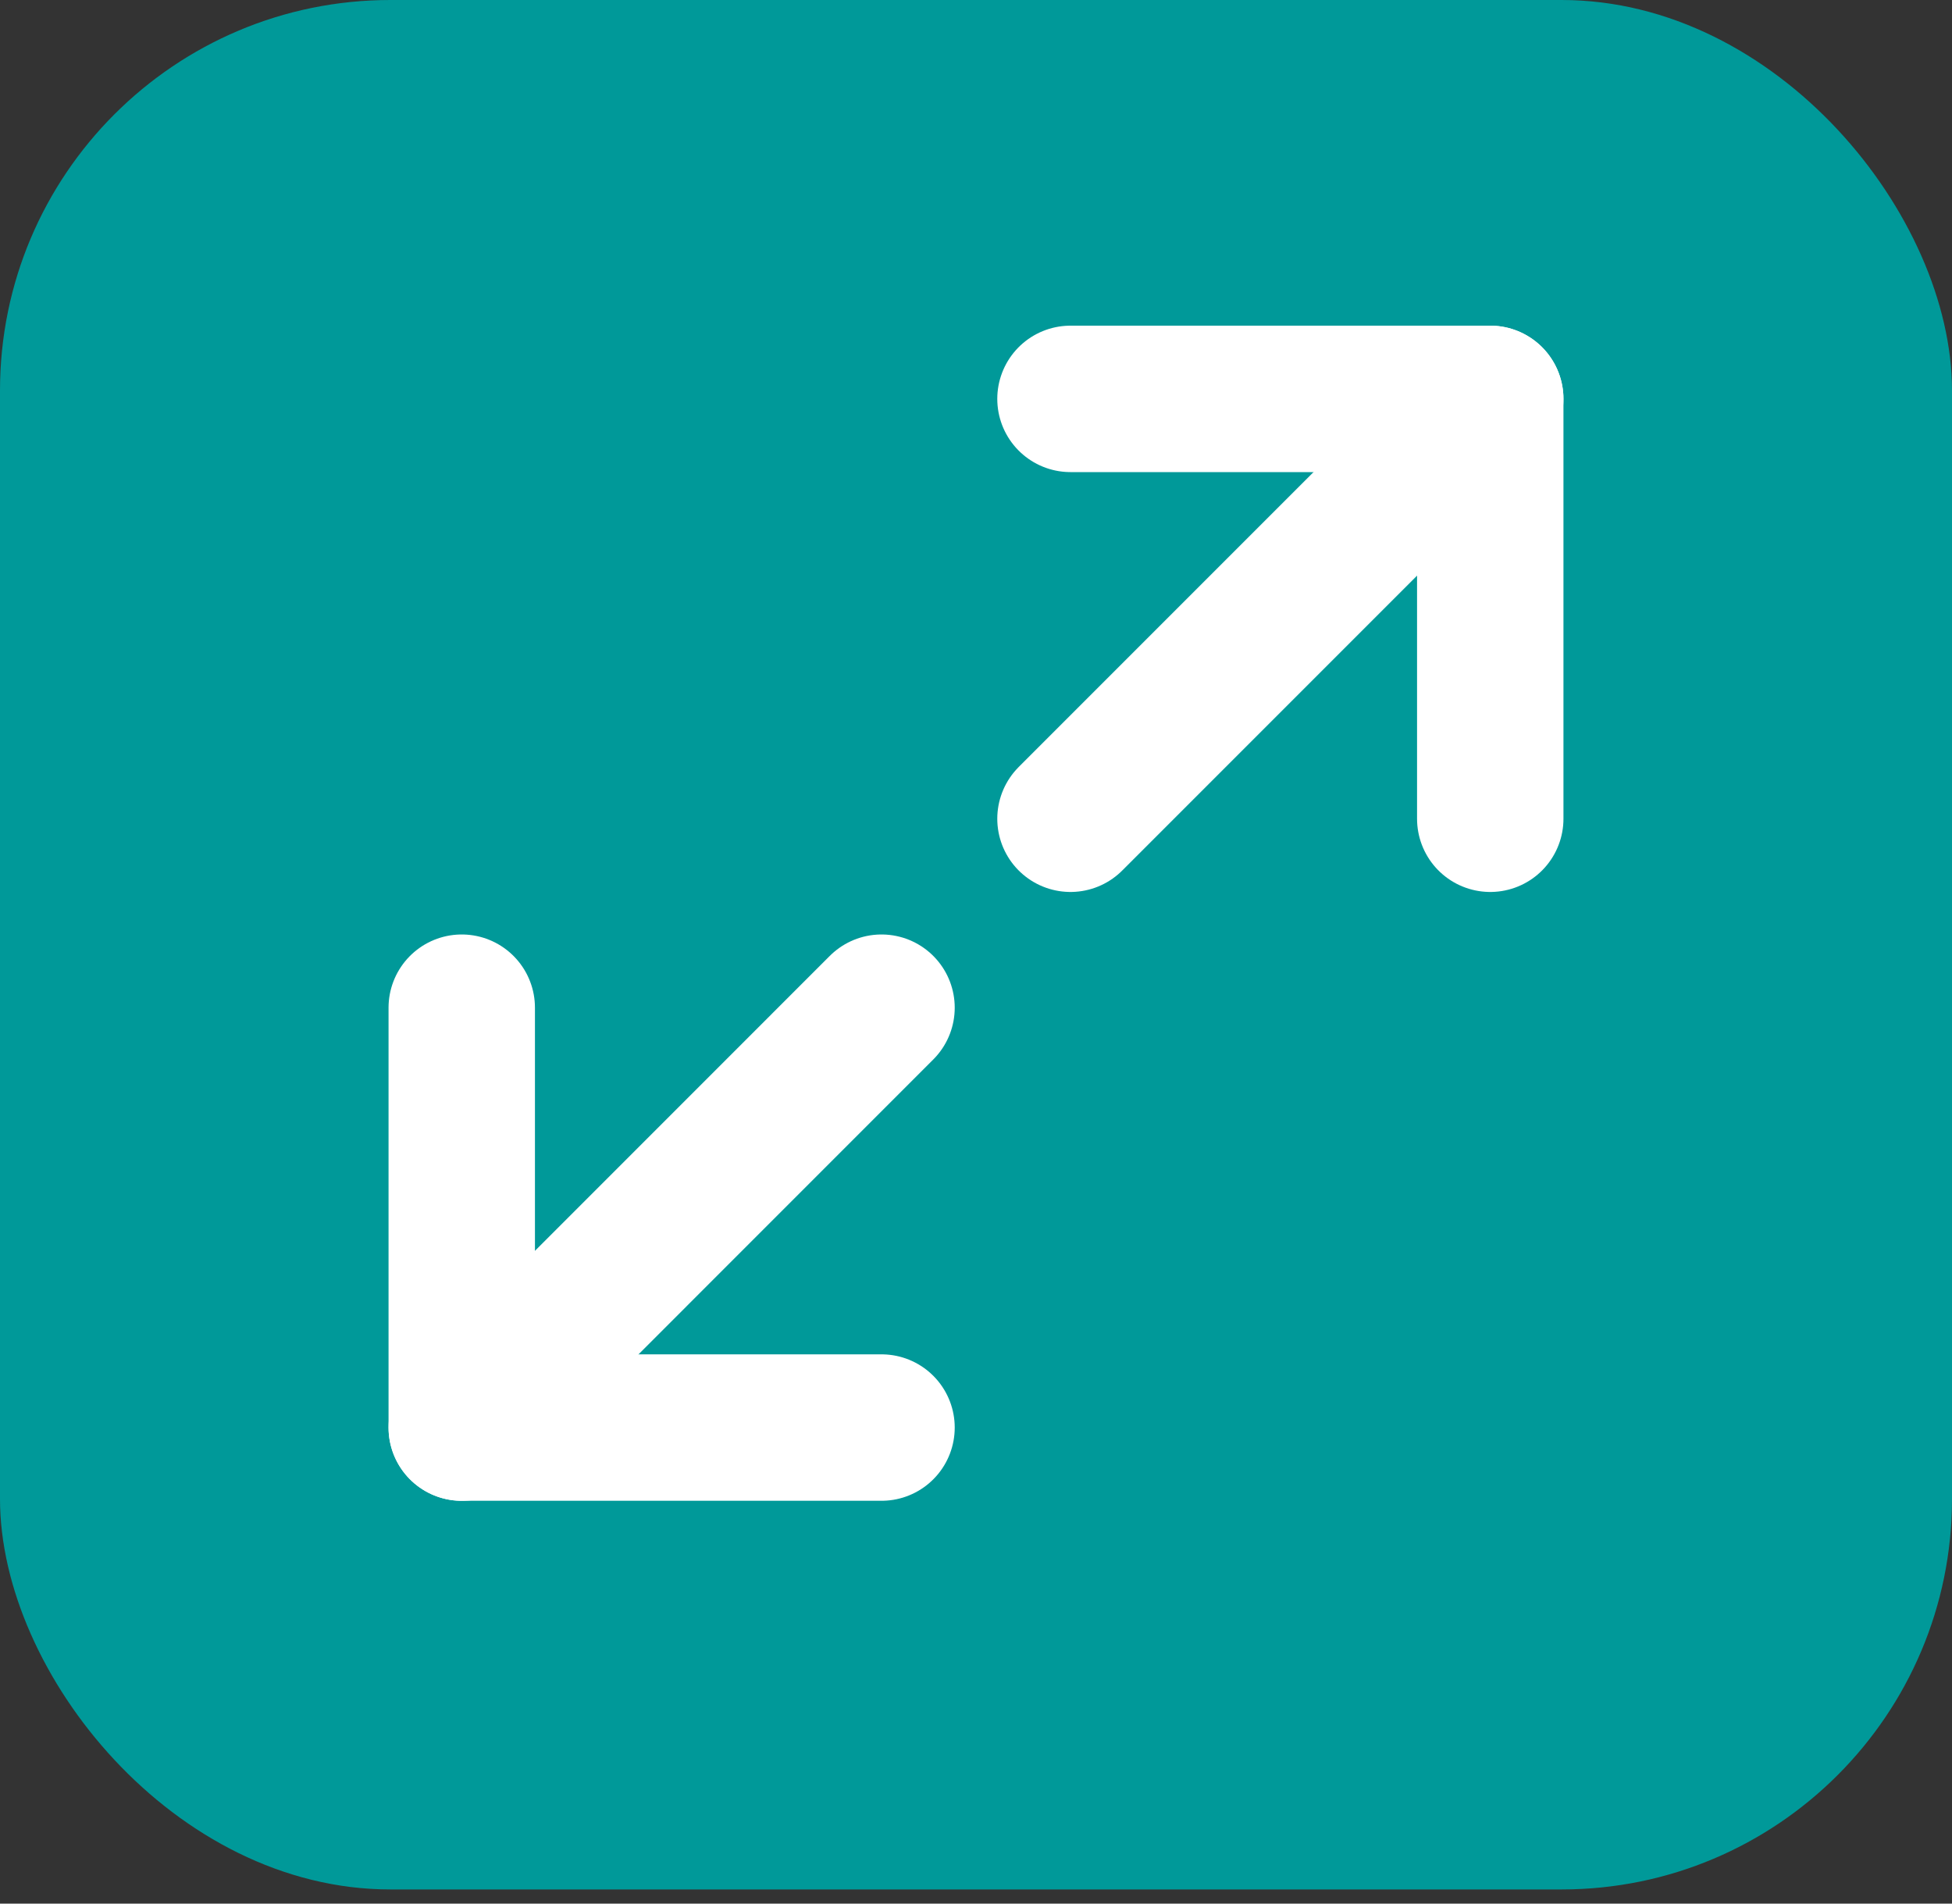
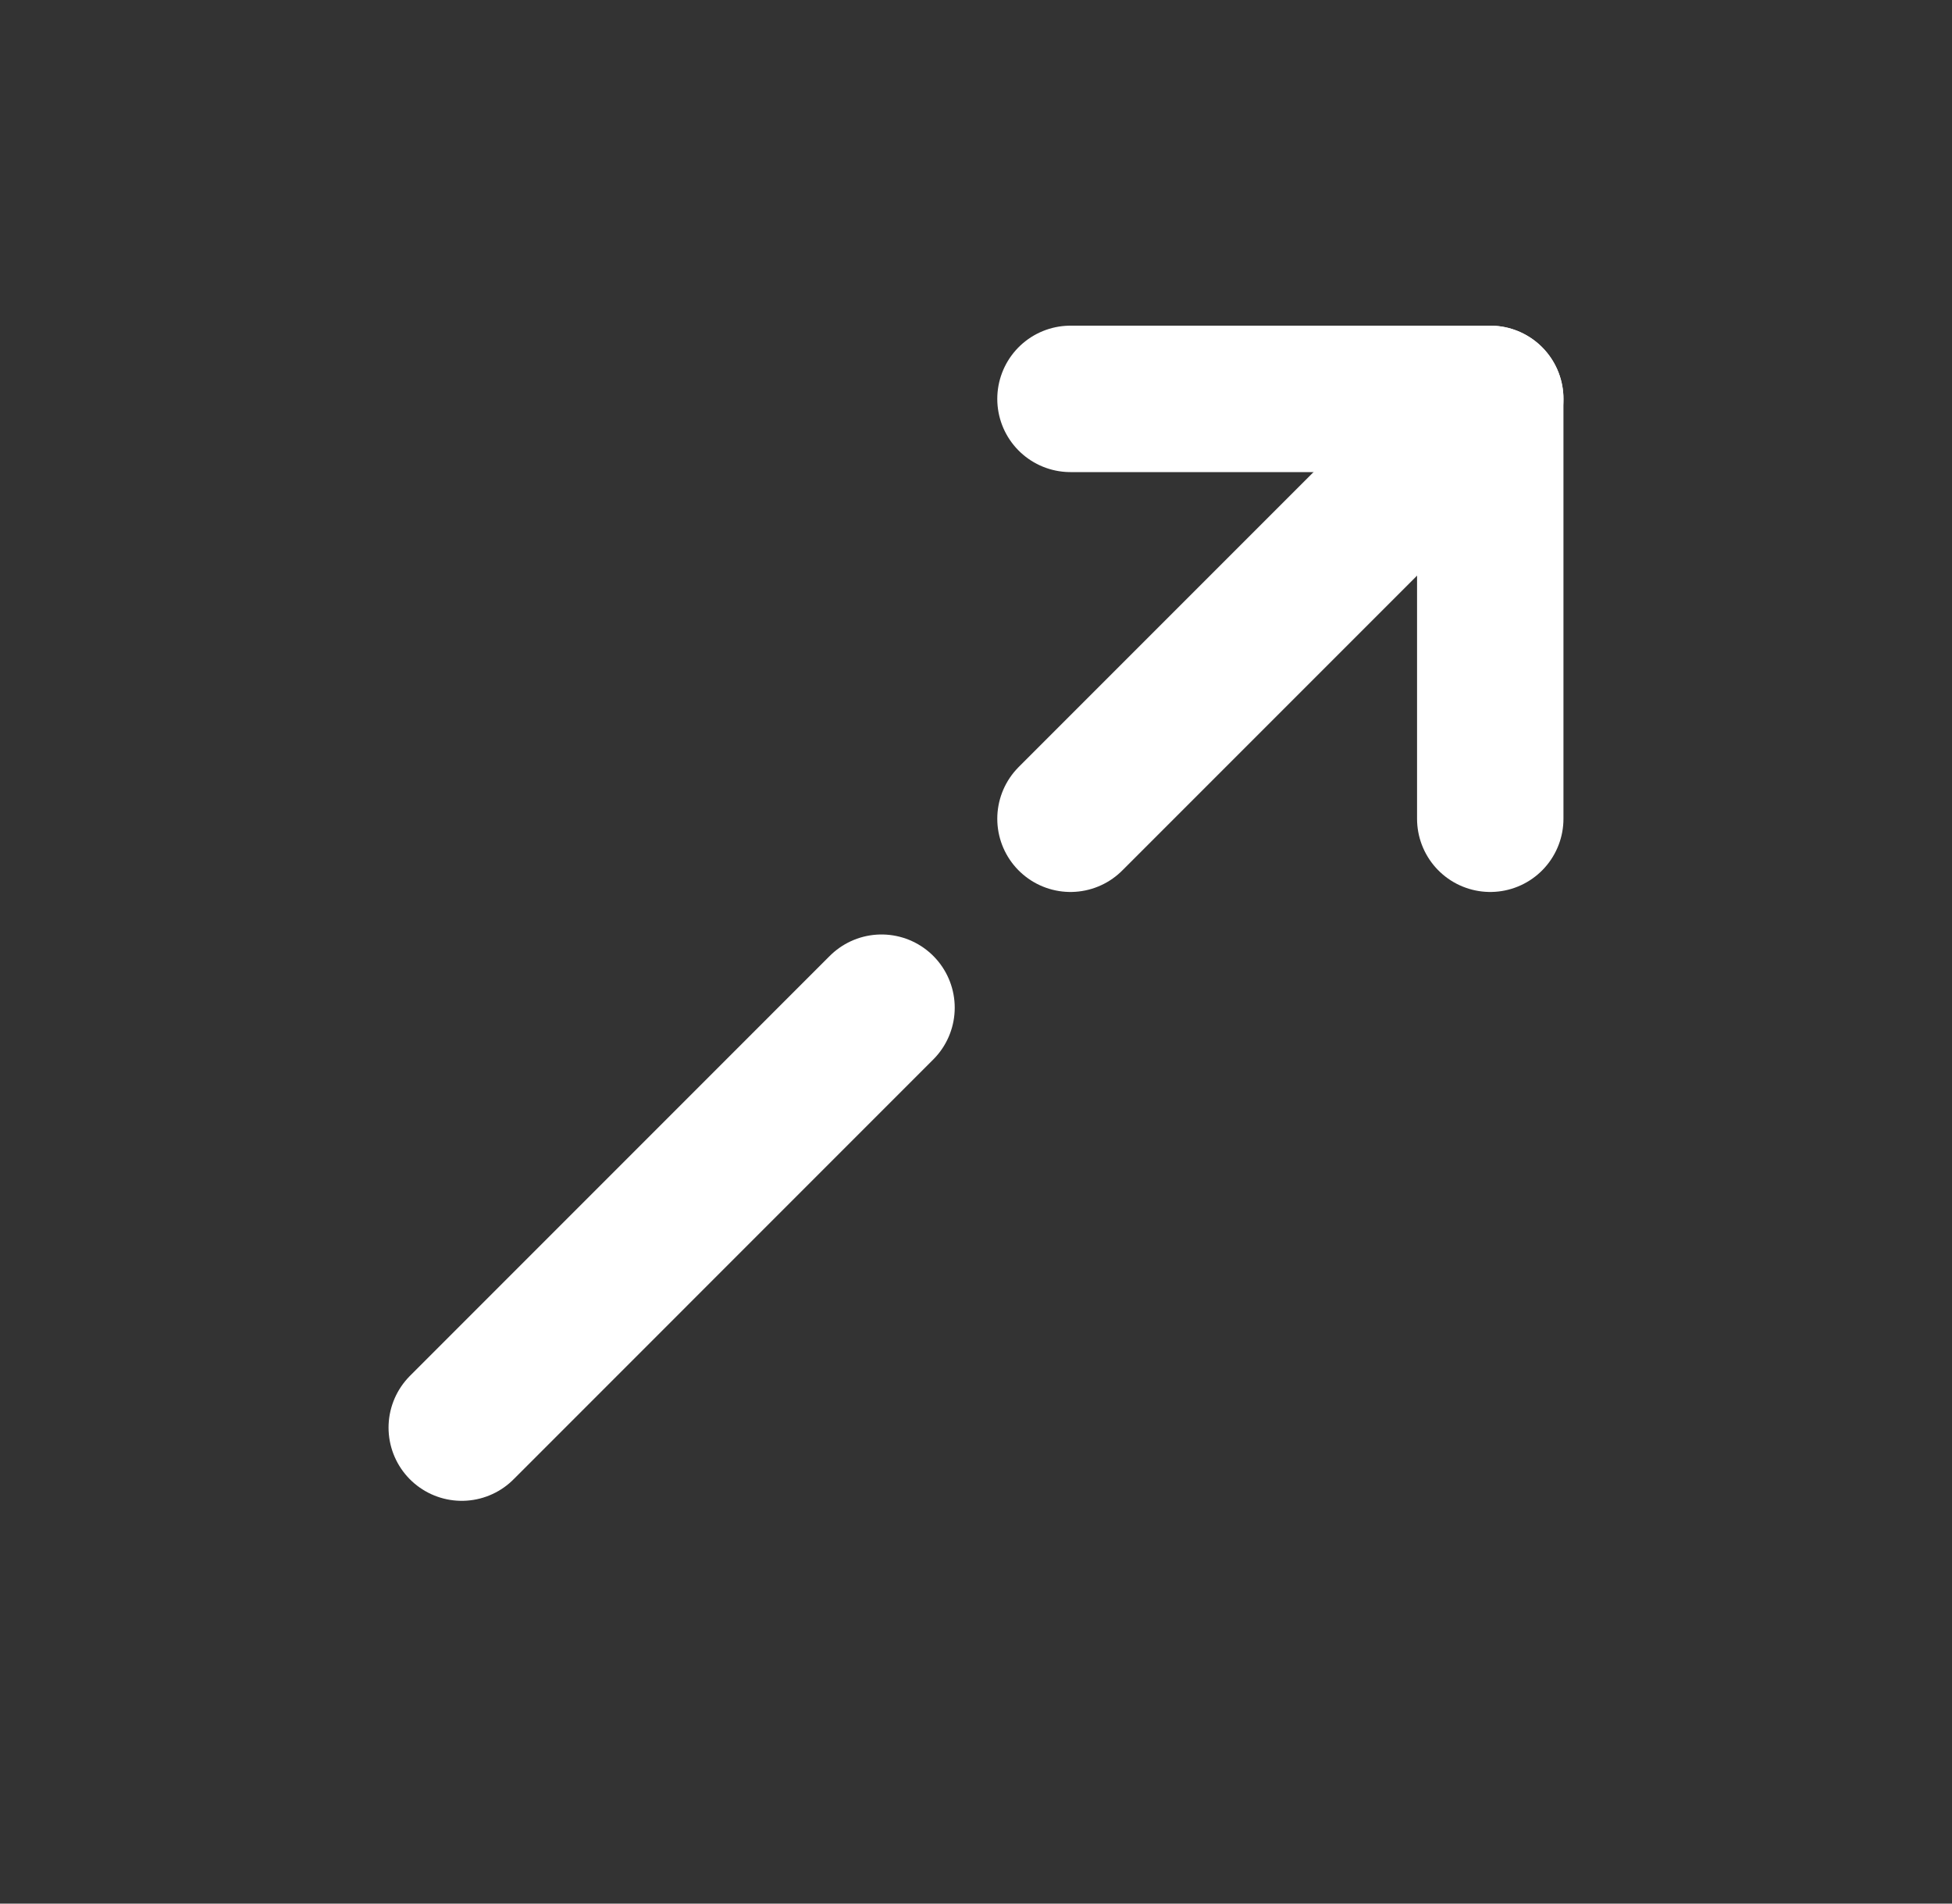
<svg xmlns="http://www.w3.org/2000/svg" width="40" height="39" viewBox="0 0 40 39" fill="none">
  <rect x="0" y="0" width="40" height="39" fill="#333333" stroke="none" />
-   <rect width="40" height="38.71" rx="8" fill="#009999" />
  <path d="M21.936 16.774L30.538 8.172" stroke="white" stroke-width="3" stroke-linecap="round" stroke-linejoin="round" />
  <path d="M18.064 20.645L9.462 29.248" stroke="white" stroke-width="3" stroke-linecap="round" stroke-linejoin="round" />
  <path d="M21.936 8.172L30.538 8.172L30.538 16.774" stroke="white" stroke-width="3" stroke-linecap="round" stroke-linejoin="round" />
-   <path d="M18.064 29.247H9.462V20.645" stroke="white" stroke-width="3" stroke-linecap="round" stroke-linejoin="round" />
</svg>